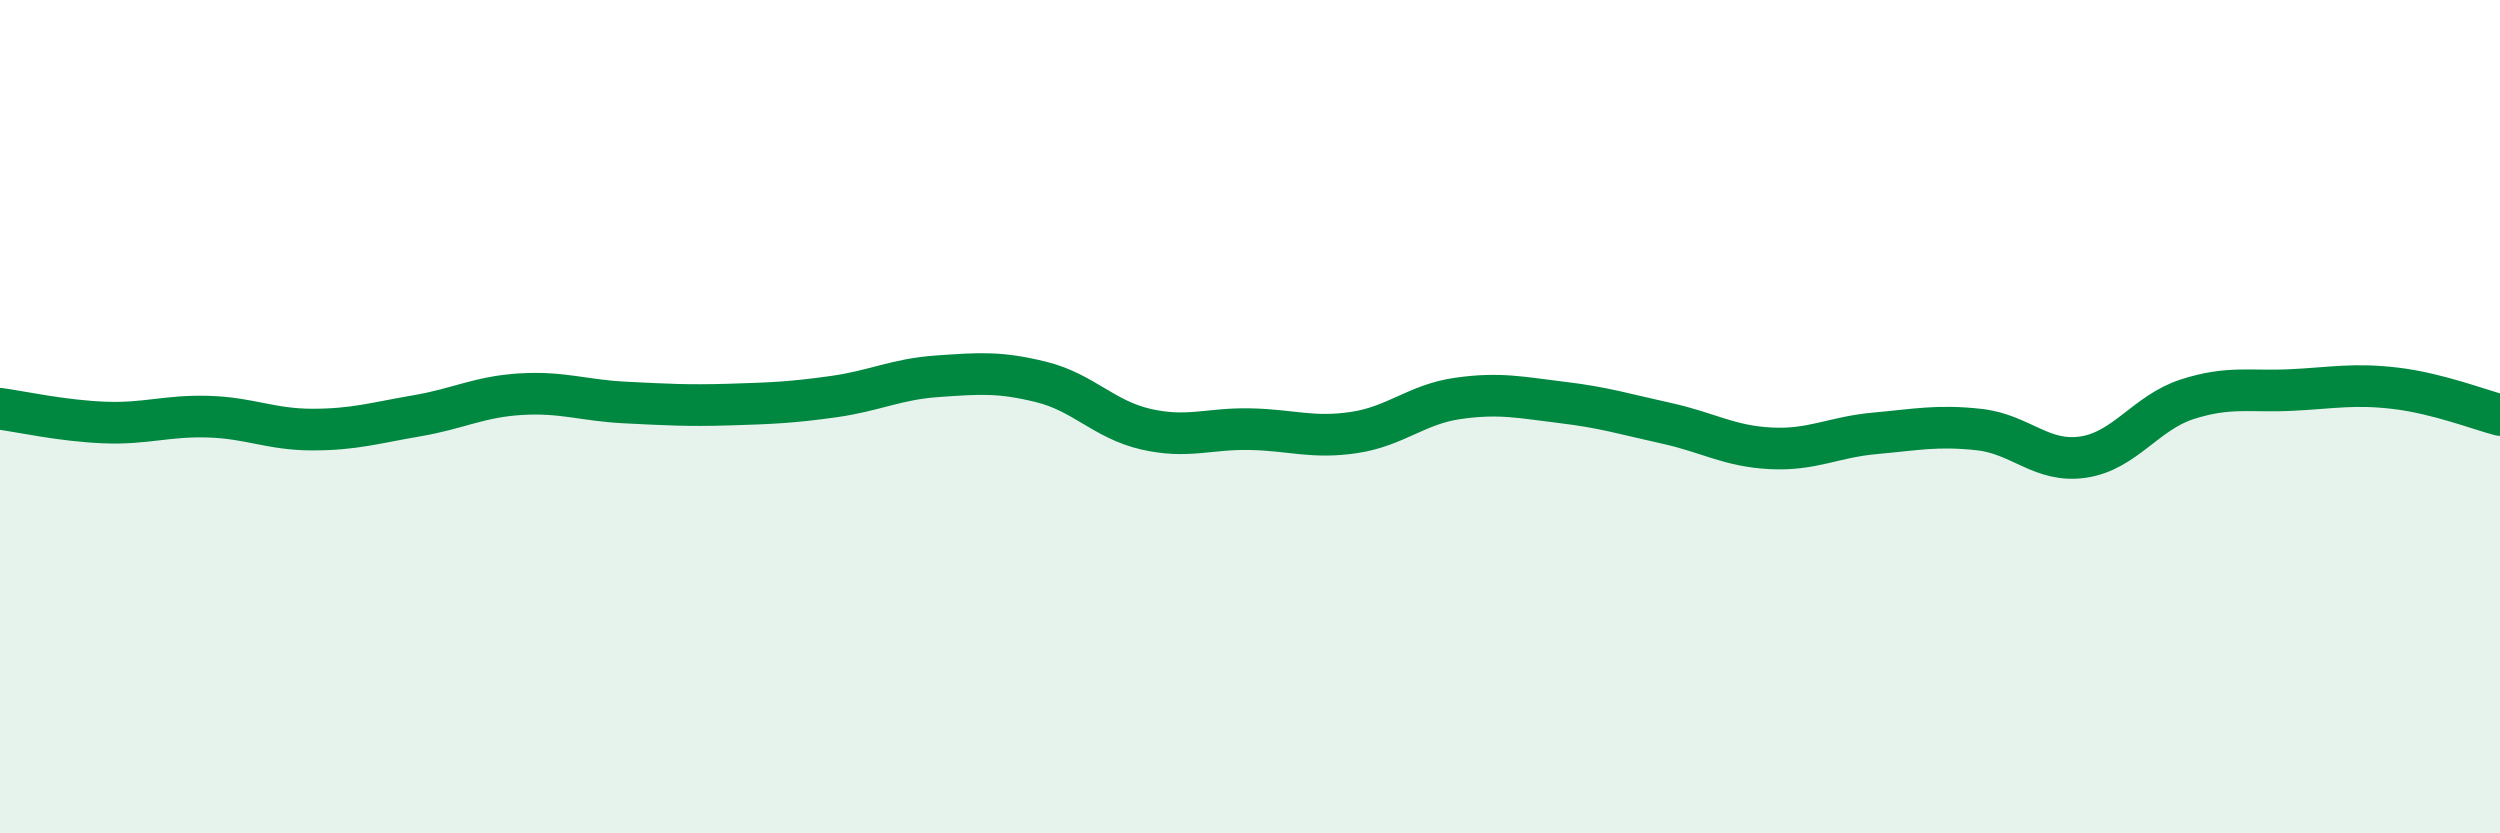
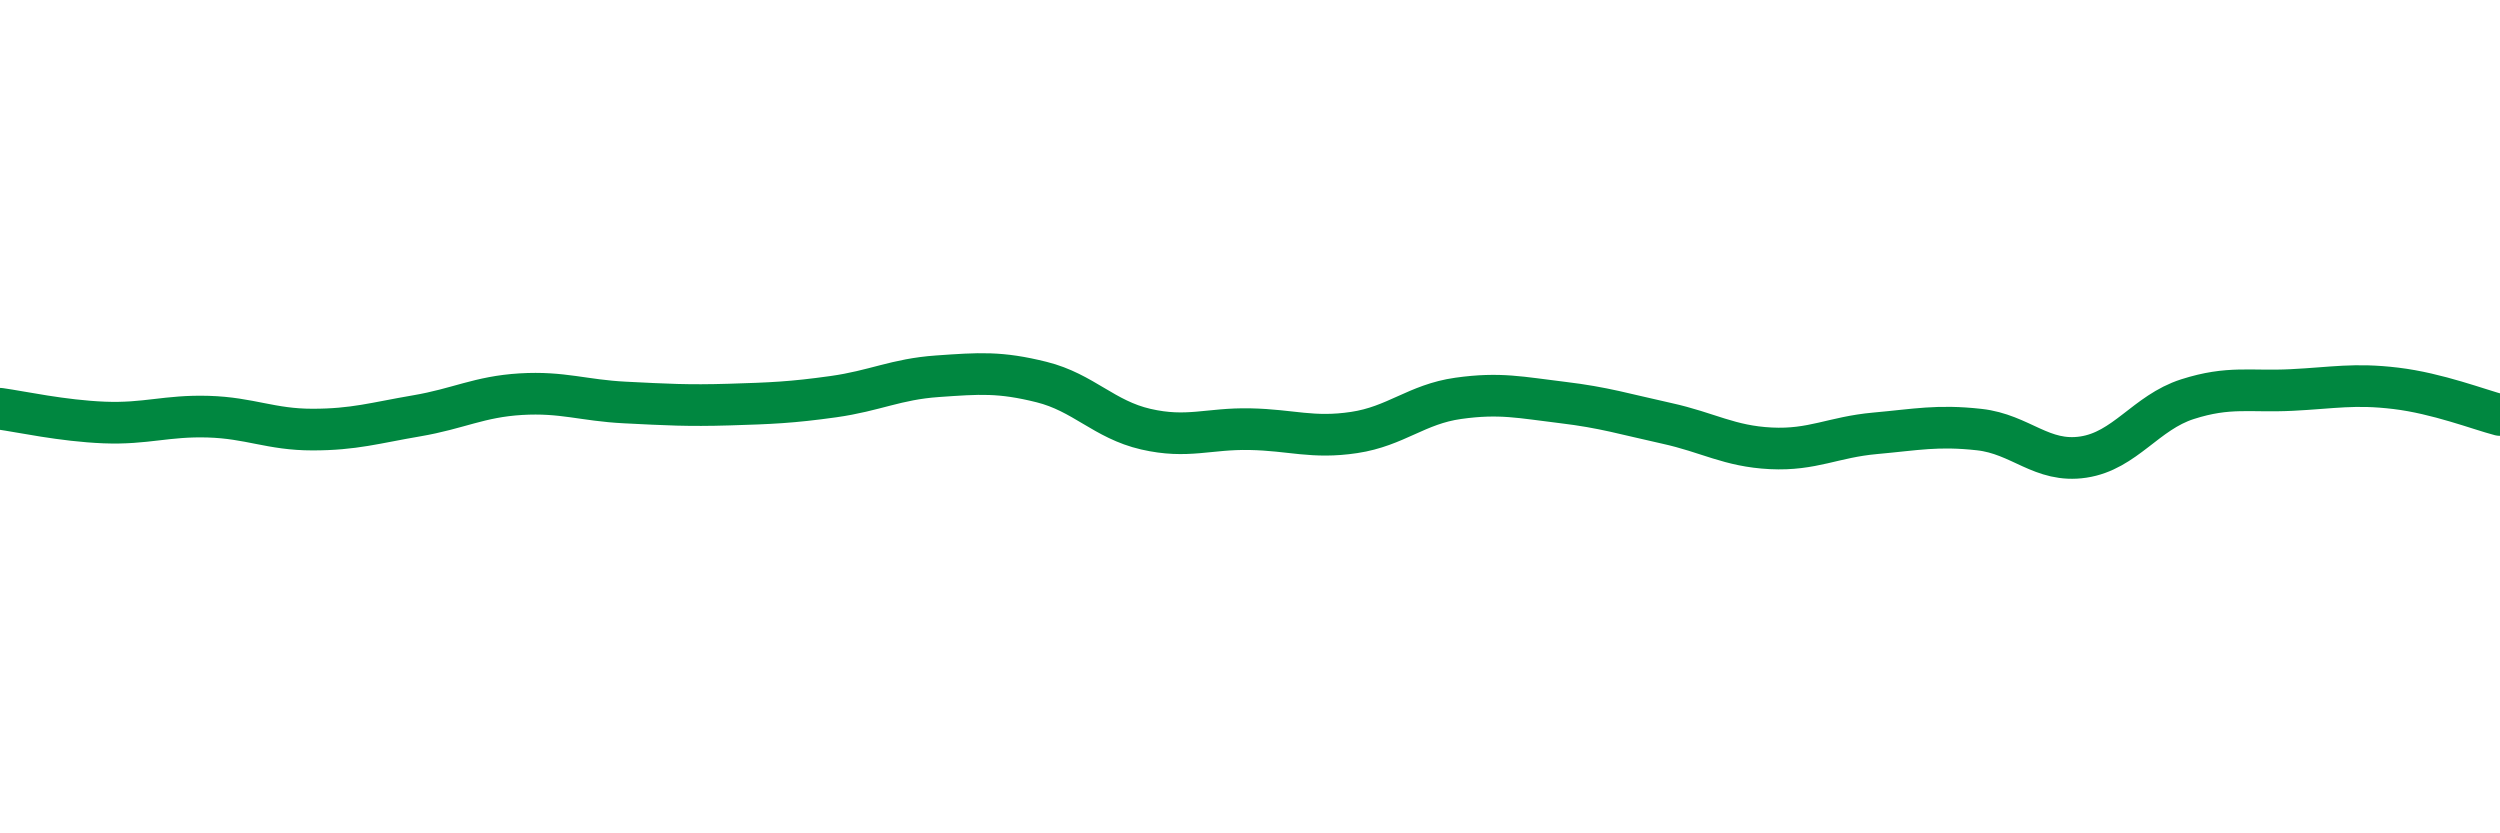
<svg xmlns="http://www.w3.org/2000/svg" width="60" height="20" viewBox="0 0 60 20">
-   <path d="M 0,9.81 C 0.5,9.88 1.5,10.1 2.5,10.14 C 3.5,10.18 4,9.97 5,10 C 6,10.03 6.5,10.31 7.5,10.31 C 8.5,10.31 9,10.15 10,9.98 C 11,9.81 11.5,9.52 12.5,9.46 C 13.5,9.4 14,9.61 15,9.66 C 16,9.71 16.5,9.74 17.5,9.71 C 18.5,9.68 19,9.66 20,9.52 C 21,9.38 21.5,9.1 22.5,9.03 C 23.5,8.96 24,8.92 25,9.17 C 26,9.42 26.5,10.07 27.5,10.3 C 28.5,10.53 29,10.28 30,10.3 C 31,10.32 31.5,10.53 32.5,10.38 C 33.5,10.23 34,9.7 35,9.56 C 36,9.42 36.5,9.54 37.5,9.66 C 38.5,9.78 39,9.94 40,10.16 C 41,10.38 41.5,10.71 42.5,10.76 C 43.5,10.81 44,10.49 45,10.4 C 46,10.31 46.5,10.2 47.5,10.31 C 48.5,10.42 49,11.12 50,10.97 C 51,10.82 51.5,9.9 52.5,9.58 C 53.5,9.26 54,9.41 55,9.36 C 56,9.31 56.5,9.2 57.5,9.32 C 58.5,9.44 59.5,9.83 60,9.96L60 20L0 20Z" fill="#008740" opacity="0.1" stroke-linecap="round" stroke-linejoin="round" />
  <path d="M 0,9.81 C 0.5,9.88 1.5,10.1 2.5,10.14 C 3.5,10.18 4,9.97 5,10 C 6,10.03 6.5,10.31 7.5,10.31 C 8.5,10.31 9,10.15 10,9.98 C 11,9.81 11.5,9.52 12.5,9.46 C 13.5,9.4 14,9.61 15,9.66 C 16,9.71 16.5,9.74 17.5,9.71 C 18.5,9.68 19,9.66 20,9.52 C 21,9.38 21.5,9.1 22.5,9.03 C 23.5,8.96 24,8.92 25,9.17 C 26,9.42 26.5,10.07 27.5,10.3 C 28.5,10.53 29,10.28 30,10.3 C 31,10.32 31.5,10.53 32.5,10.38 C 33.5,10.23 34,9.7 35,9.56 C 36,9.42 36.5,9.54 37.5,9.66 C 38.5,9.78 39,9.94 40,10.16 C 41,10.38 41.5,10.71 42.5,10.76 C 43.5,10.81 44,10.49 45,10.4 C 46,10.31 46.5,10.2 47.5,10.31 C 48.5,10.42 49,11.12 50,10.97 C 51,10.82 51.5,9.9 52.5,9.58 C 53.5,9.26 54,9.41 55,9.36 C 56,9.31 56.5,9.2 57.5,9.32 C 58.5,9.44 59.5,9.83 60,9.96" stroke="#008740" stroke-width="1" fill="none" stroke-linecap="round" stroke-linejoin="round" />
</svg>